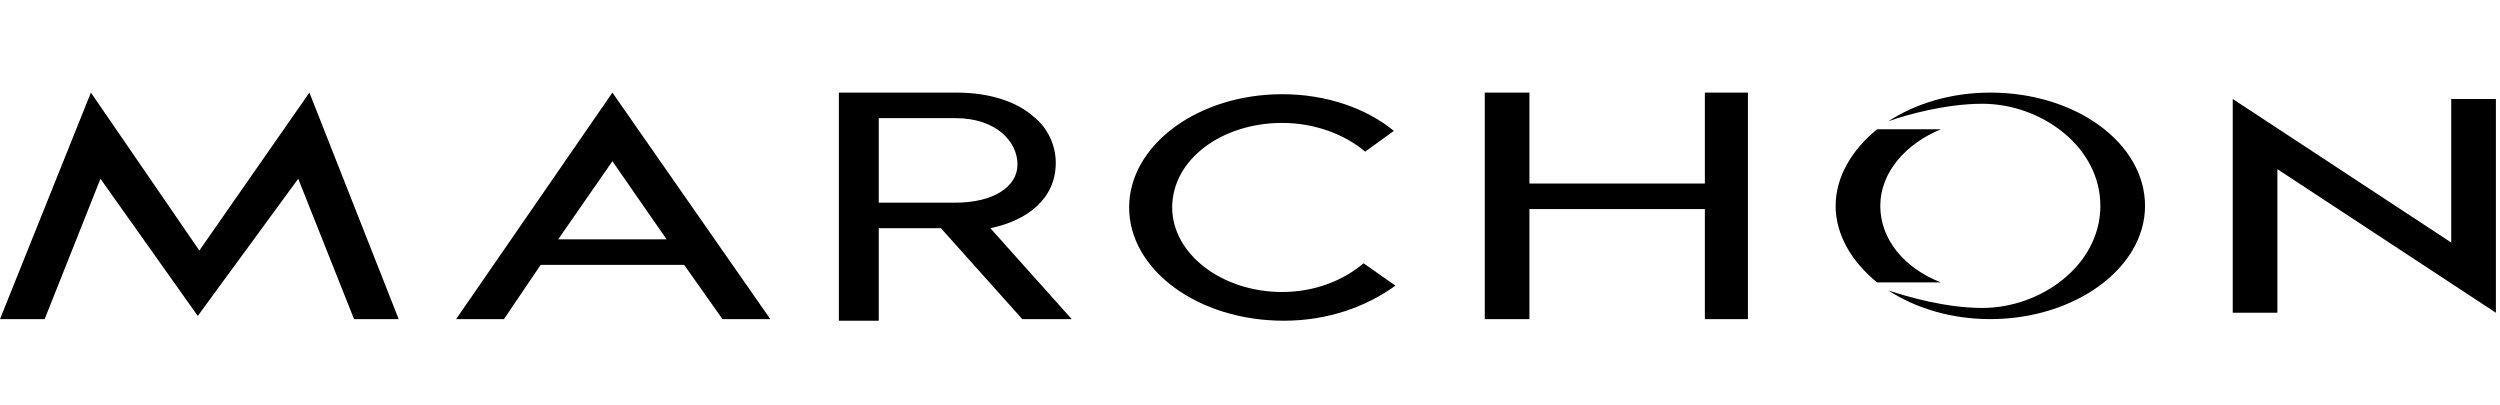
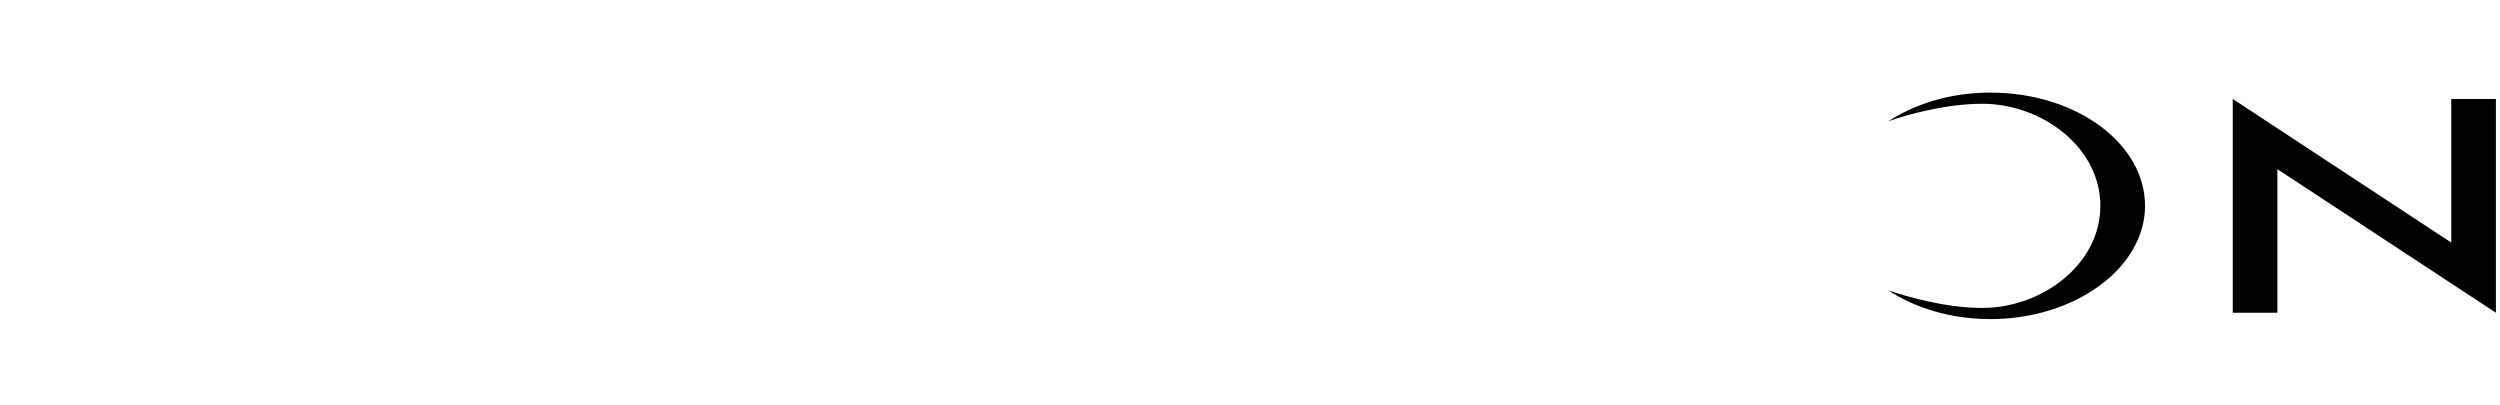
<svg xmlns="http://www.w3.org/2000/svg" width="216" height="35" viewBox="0 0 216 35" fill="none">
  <path d="M215.645 27.02L196.767 14.616V27.02H192.909V8.551L211.787 20.956V8.551H215.645V27.02ZM171.276 26.606C168.107 26.606 164.8 25.641 163.146 25.09C165.488 26.606 168.52 27.571 171.965 27.571C179.268 27.571 185.331 23.161 185.331 17.785C185.331 12.41 179.405 8 171.965 8C168.52 8 165.488 8.965 163.146 10.481C164.662 9.93 168.107 8.965 171.276 8.965C176.374 8.965 181.472 12.686 181.472 17.785C181.472 22.885 176.374 26.606 171.276 26.606Z" fill="black" />
-   <path d="M162.181 11.171H167.693C164.662 12.412 162.457 14.893 162.457 17.787C162.457 20.681 164.524 23.162 167.693 24.402H162.181C159.977 22.611 158.599 20.268 158.599 17.787C158.599 15.306 159.977 12.963 162.181 11.171ZM0 27.572H3.858L8.681 15.444L17.086 27.297L25.767 15.444L30.59 27.572H34.448L26.732 8.001L17.224 21.646L7.854 8.001L0 27.572ZM46.712 22.887H59.113L62.42 27.572H66.554L52.912 8.001L39.409 27.572H43.542L46.712 22.887ZM57.597 20.681H48.227L52.912 13.928L57.597 20.681ZM117.812 22.749C116.021 24.265 113.541 25.229 110.785 25.229C105.549 25.229 101.277 21.922 101.277 17.925C101.277 13.79 105.549 10.62 110.785 10.62C113.541 10.62 116.159 11.585 117.95 13.101L120.43 11.309C118.088 9.38 114.643 8.139 110.785 8.139C103.482 8.139 97.557 12.55 97.557 17.925C97.557 23.3 103.482 27.71 110.923 27.71C114.781 27.71 118.088 26.47 120.568 24.678L117.812 22.749ZM128.284 27.572H132.143V18.063H147.3V27.572H151.02V8.001H147.3V15.857H132.143V8.001H128.284V27.572ZM88.325 27.572H92.596L85.569 19.716C88.876 19.027 91.218 17.098 91.218 14.066C91.218 12.55 90.529 11.034 89.289 10.069C87.911 8.828 85.569 8.001 82.675 8.001H72.479V8.966V27.71H75.924V19.716H81.297L88.325 27.572ZM75.924 17.511V10.207H82.537C86.12 10.207 87.911 12.274 87.911 14.204C87.911 16.133 85.844 17.511 82.537 17.511C82.4 17.511 75.924 17.511 75.924 17.511Z" fill="black" />
</svg>